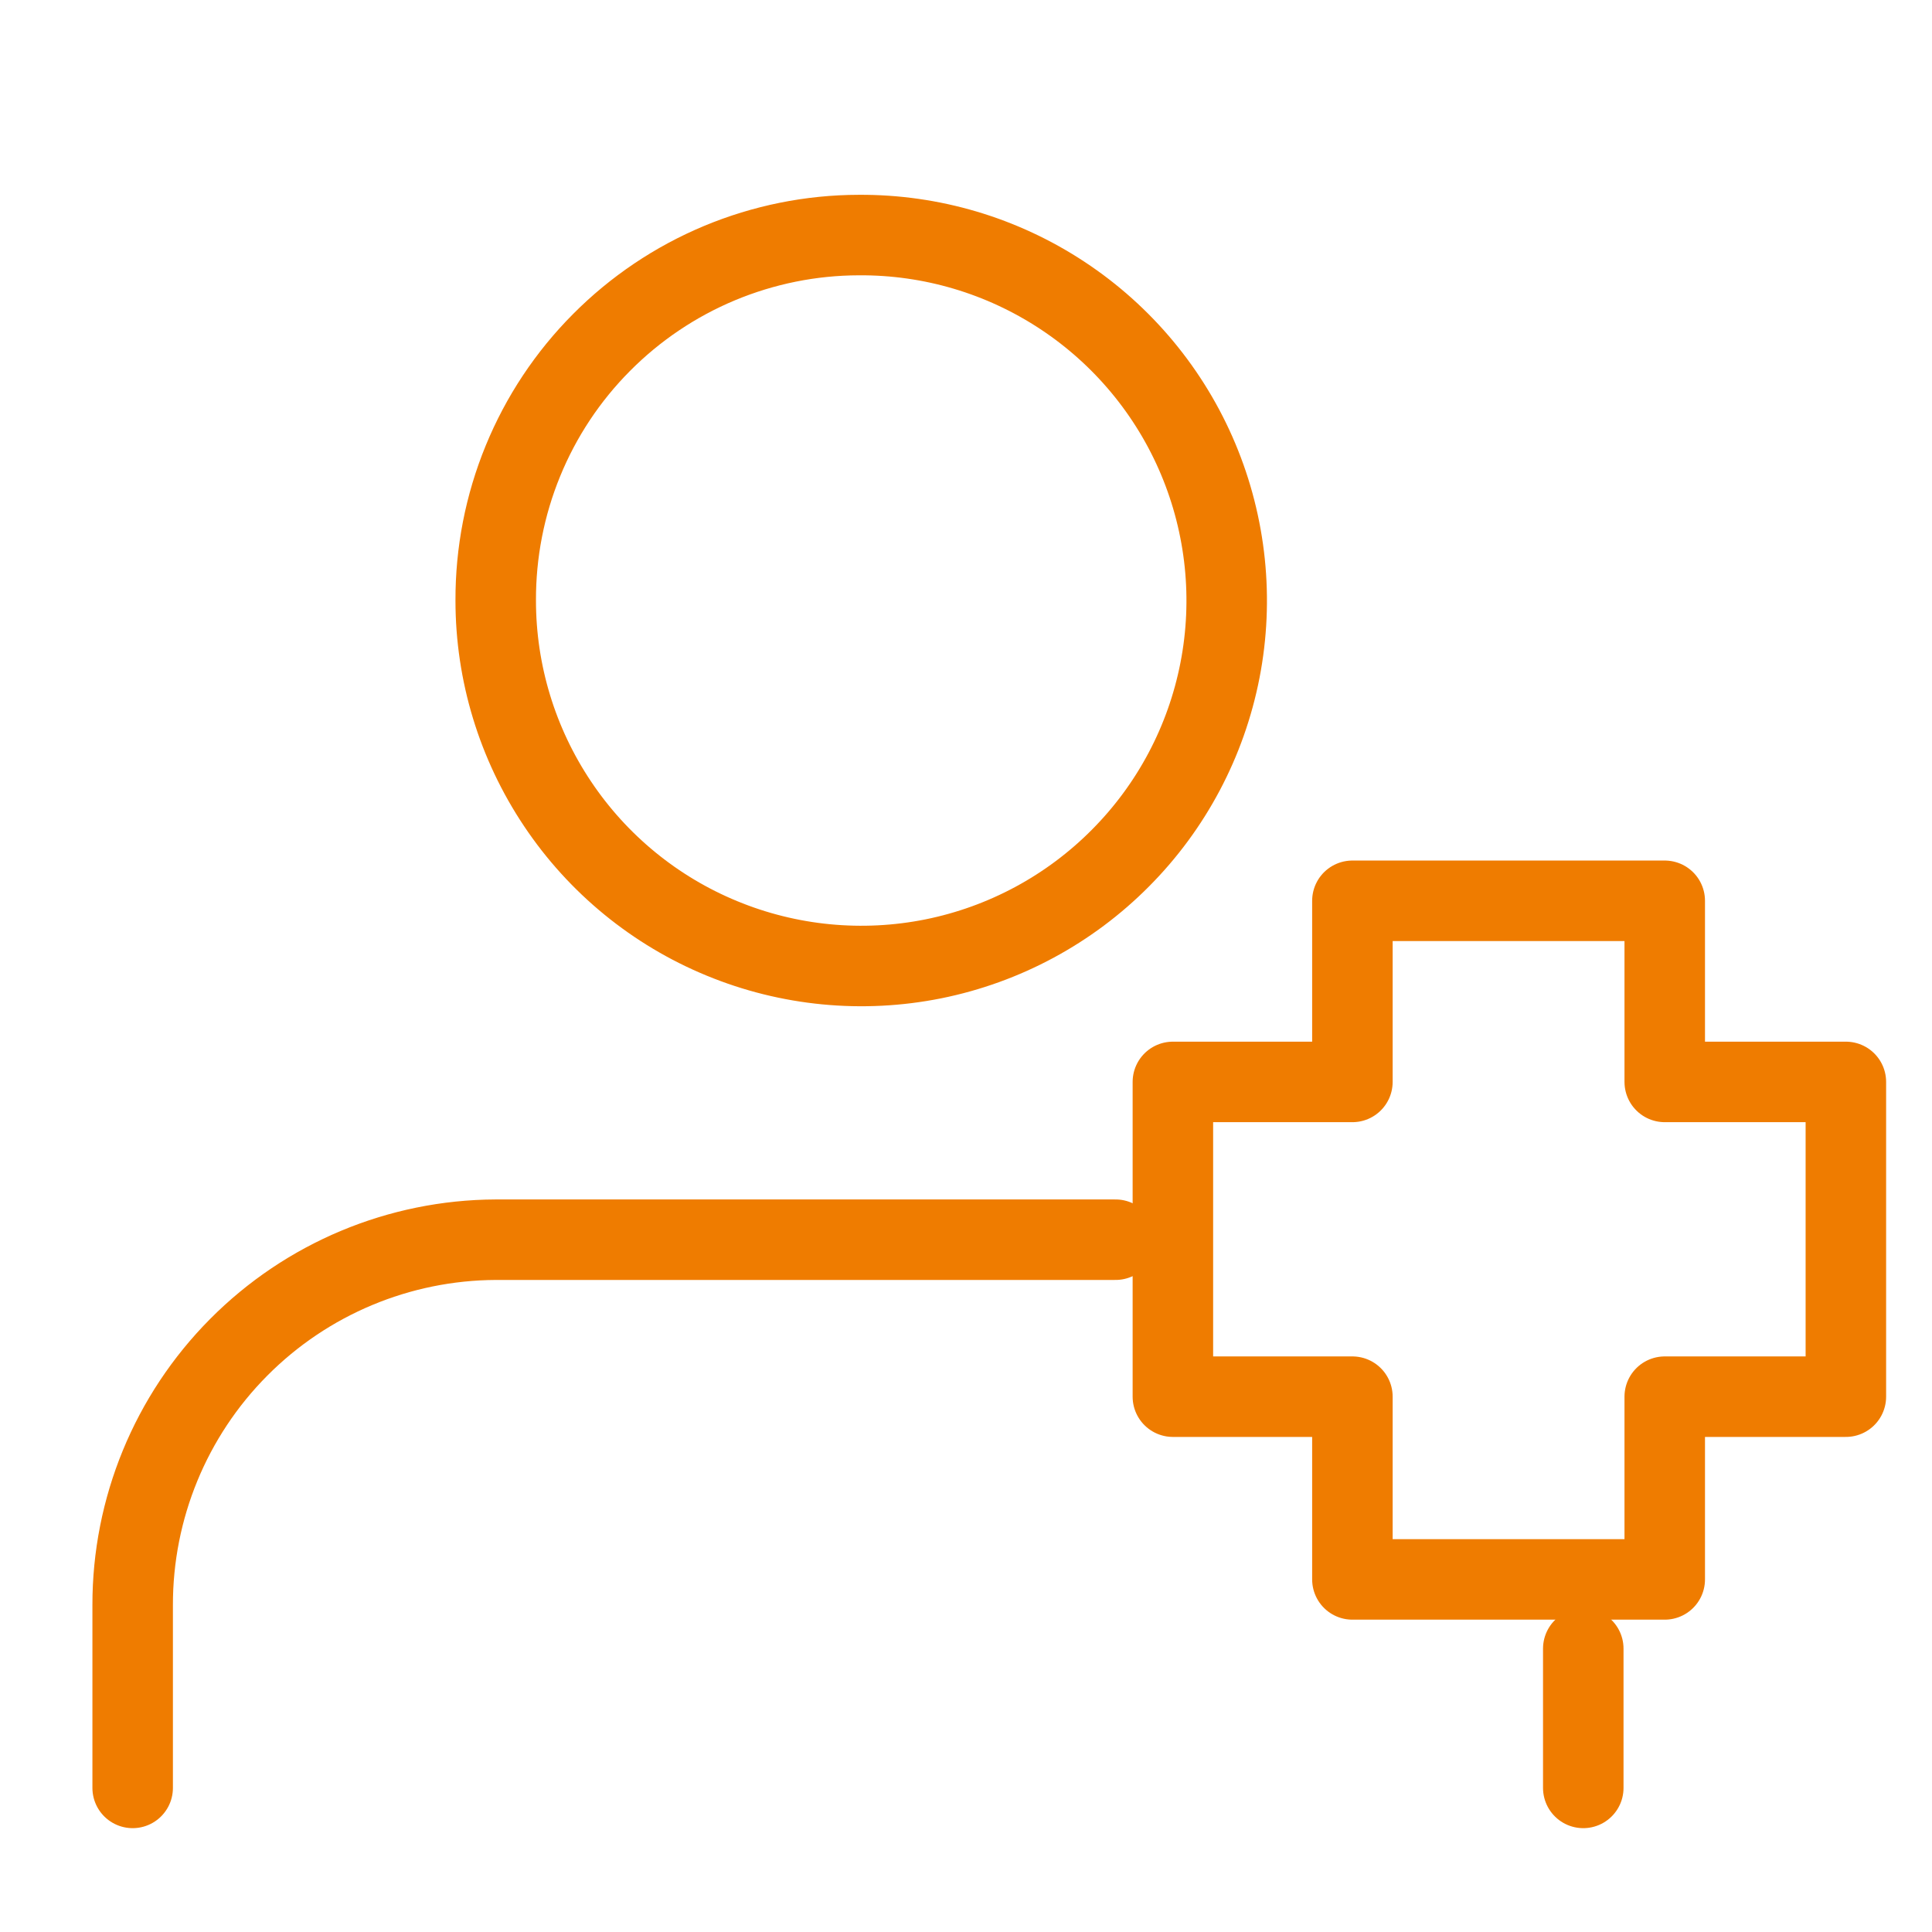
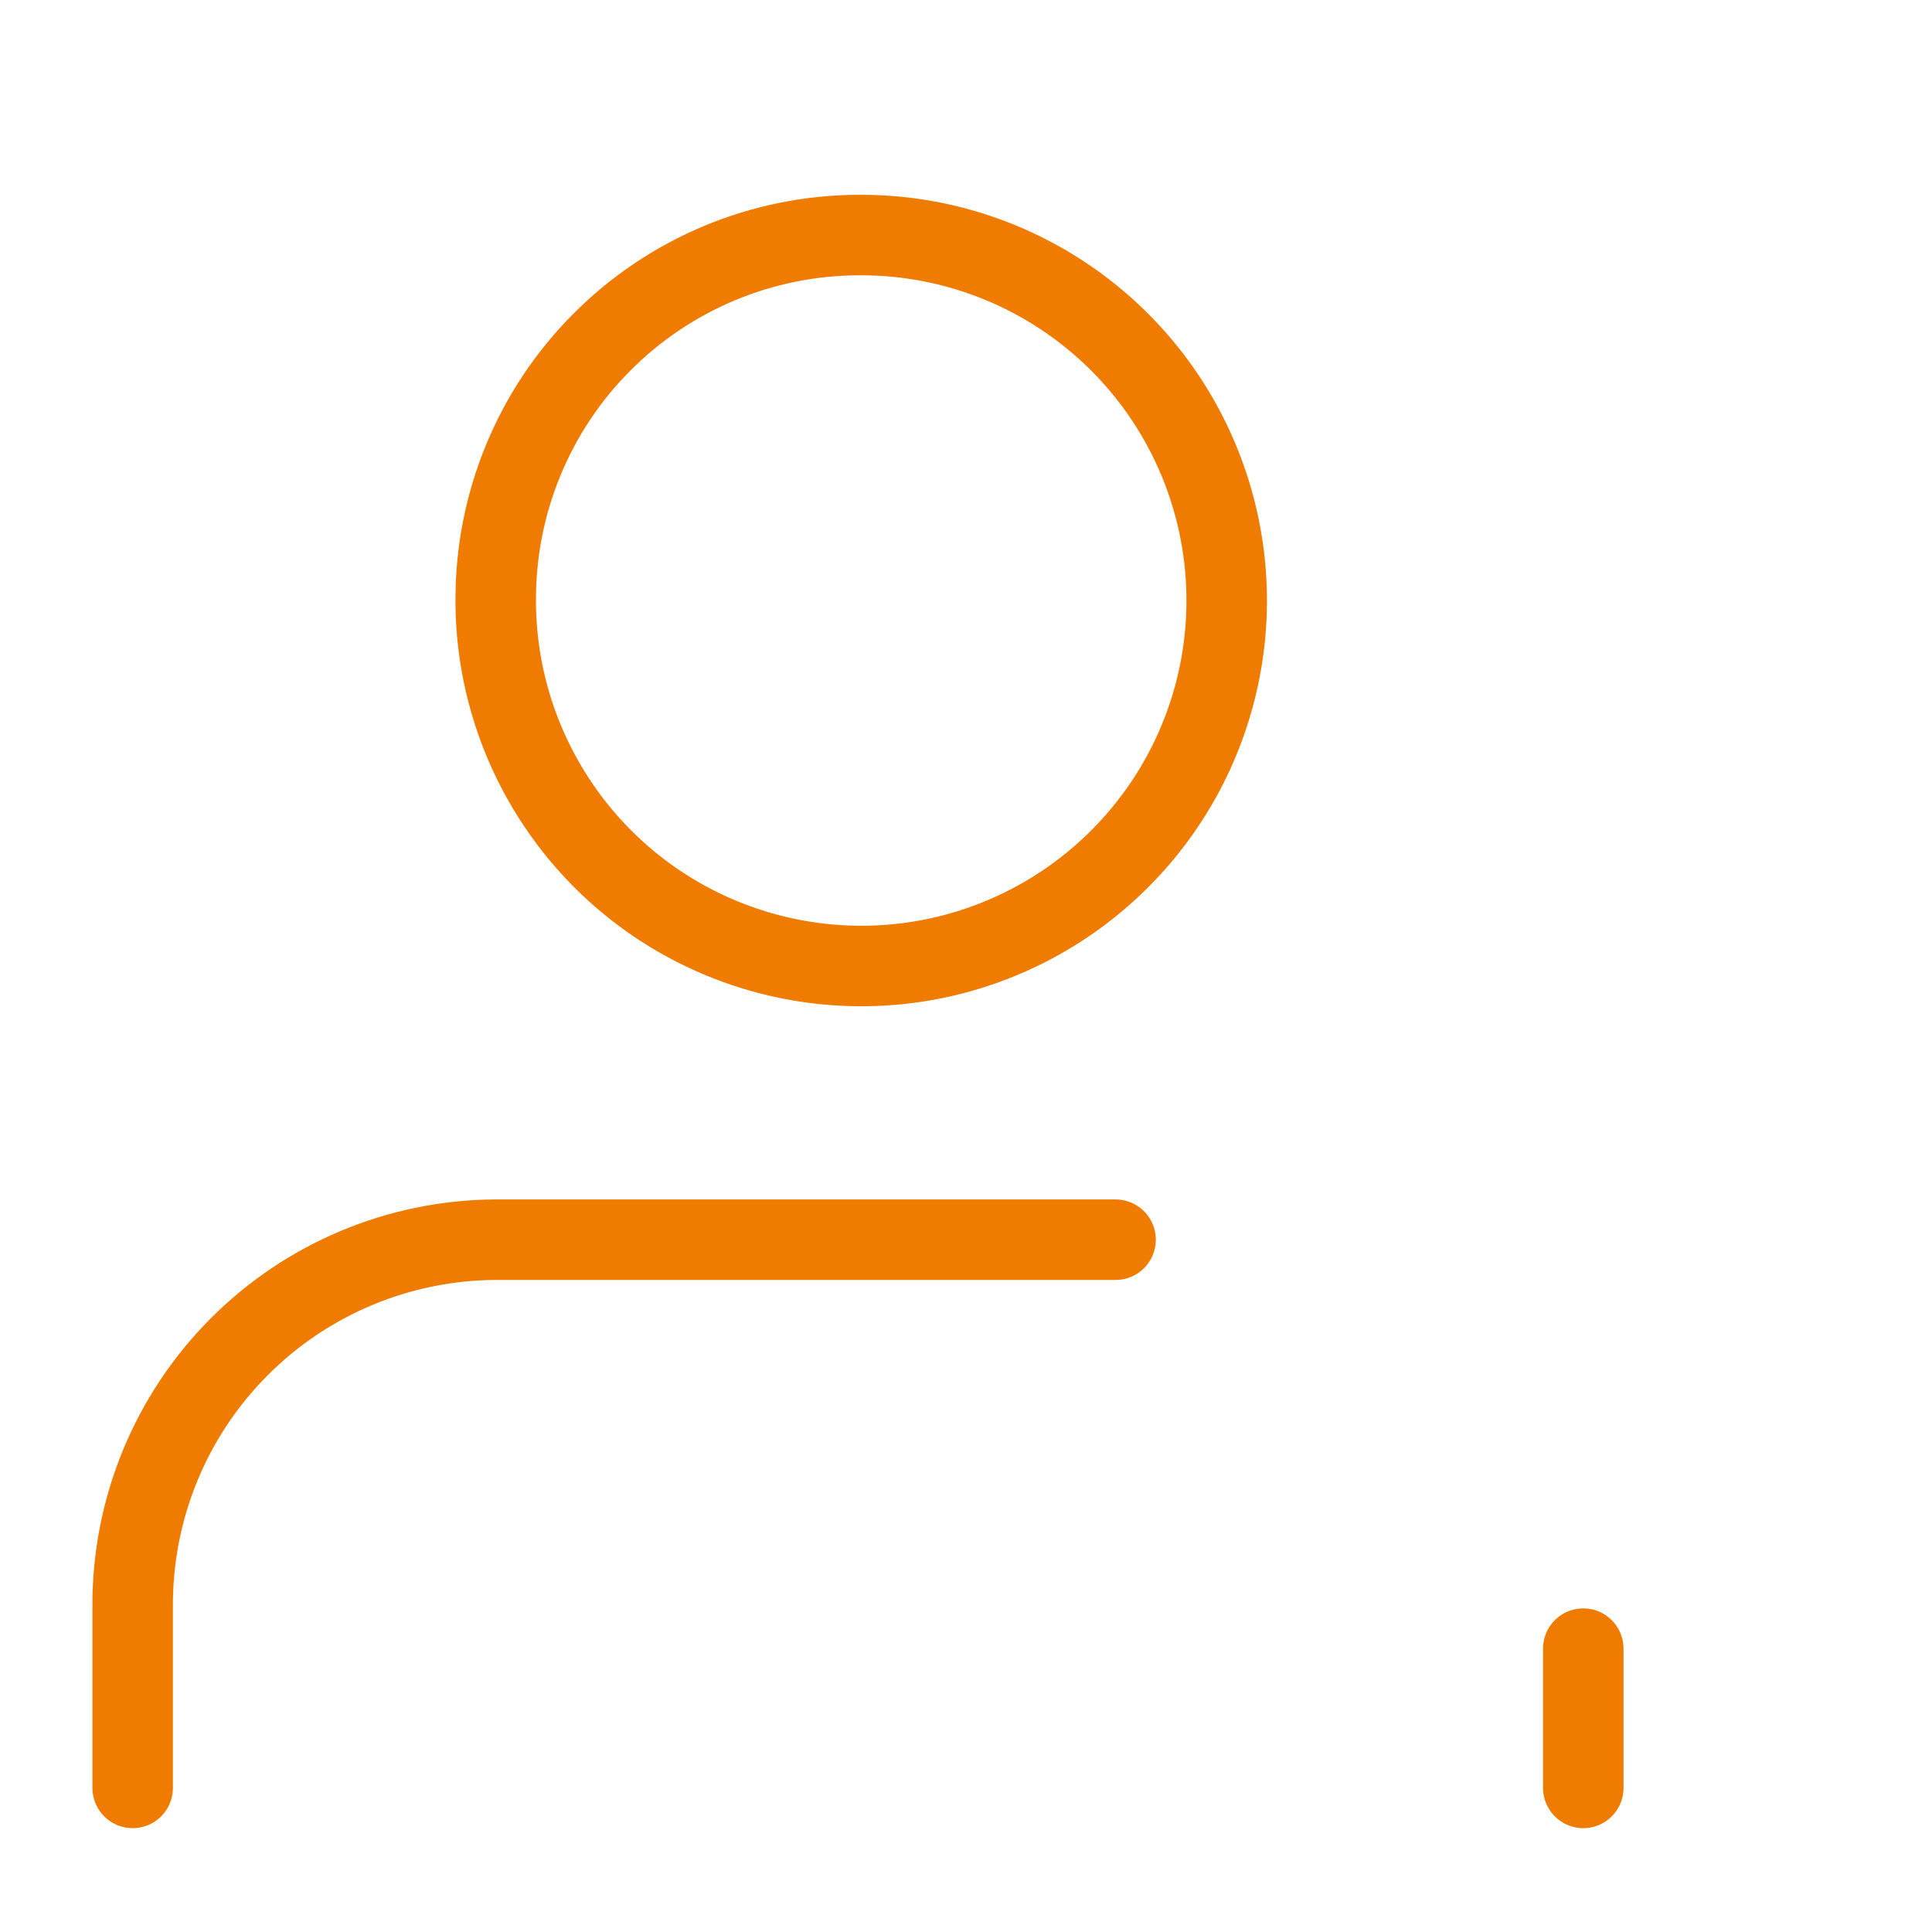
<svg xmlns="http://www.w3.org/2000/svg" width="24" height="24" viewBox="0 0 24 24" fill="none">
  <path d="M19.668 22.21V20.48M13.858 15.4H6.158C4.959 15.405 3.81 15.886 2.965 16.737C2.119 17.588 1.646 18.74 1.648 19.94V22.21M10.668 2.92C11.568 2.914 12.448 3.175 13.199 3.671C13.949 4.166 14.536 4.873 14.884 5.702C15.232 6.531 15.327 7.445 15.155 8.327C14.983 9.21 14.553 10.022 13.919 10.659C13.286 11.297 12.477 11.733 11.595 11.911C10.714 12.088 9.799 12 8.968 11.657C8.137 11.315 7.426 10.733 6.926 9.985C6.426 9.238 6.158 8.359 6.158 7.46C6.156 6.866 6.27 6.277 6.496 5.726C6.721 5.176 7.053 4.676 7.472 4.255C7.891 3.833 8.389 3.498 8.937 3.269C9.486 3.04 10.074 2.921 10.668 2.92Z" stroke="#EF7C00" stroke-linecap="round" stroke-linejoin="round" />
-   <path d="M20.68 13.44V11.19H16.8V13.44H14.57V17.35H16.8V19.62H20.68V17.35H22.93V13.44H20.68Z" stroke="#EF7C00" stroke-linecap="round" stroke-linejoin="round" />
</svg>